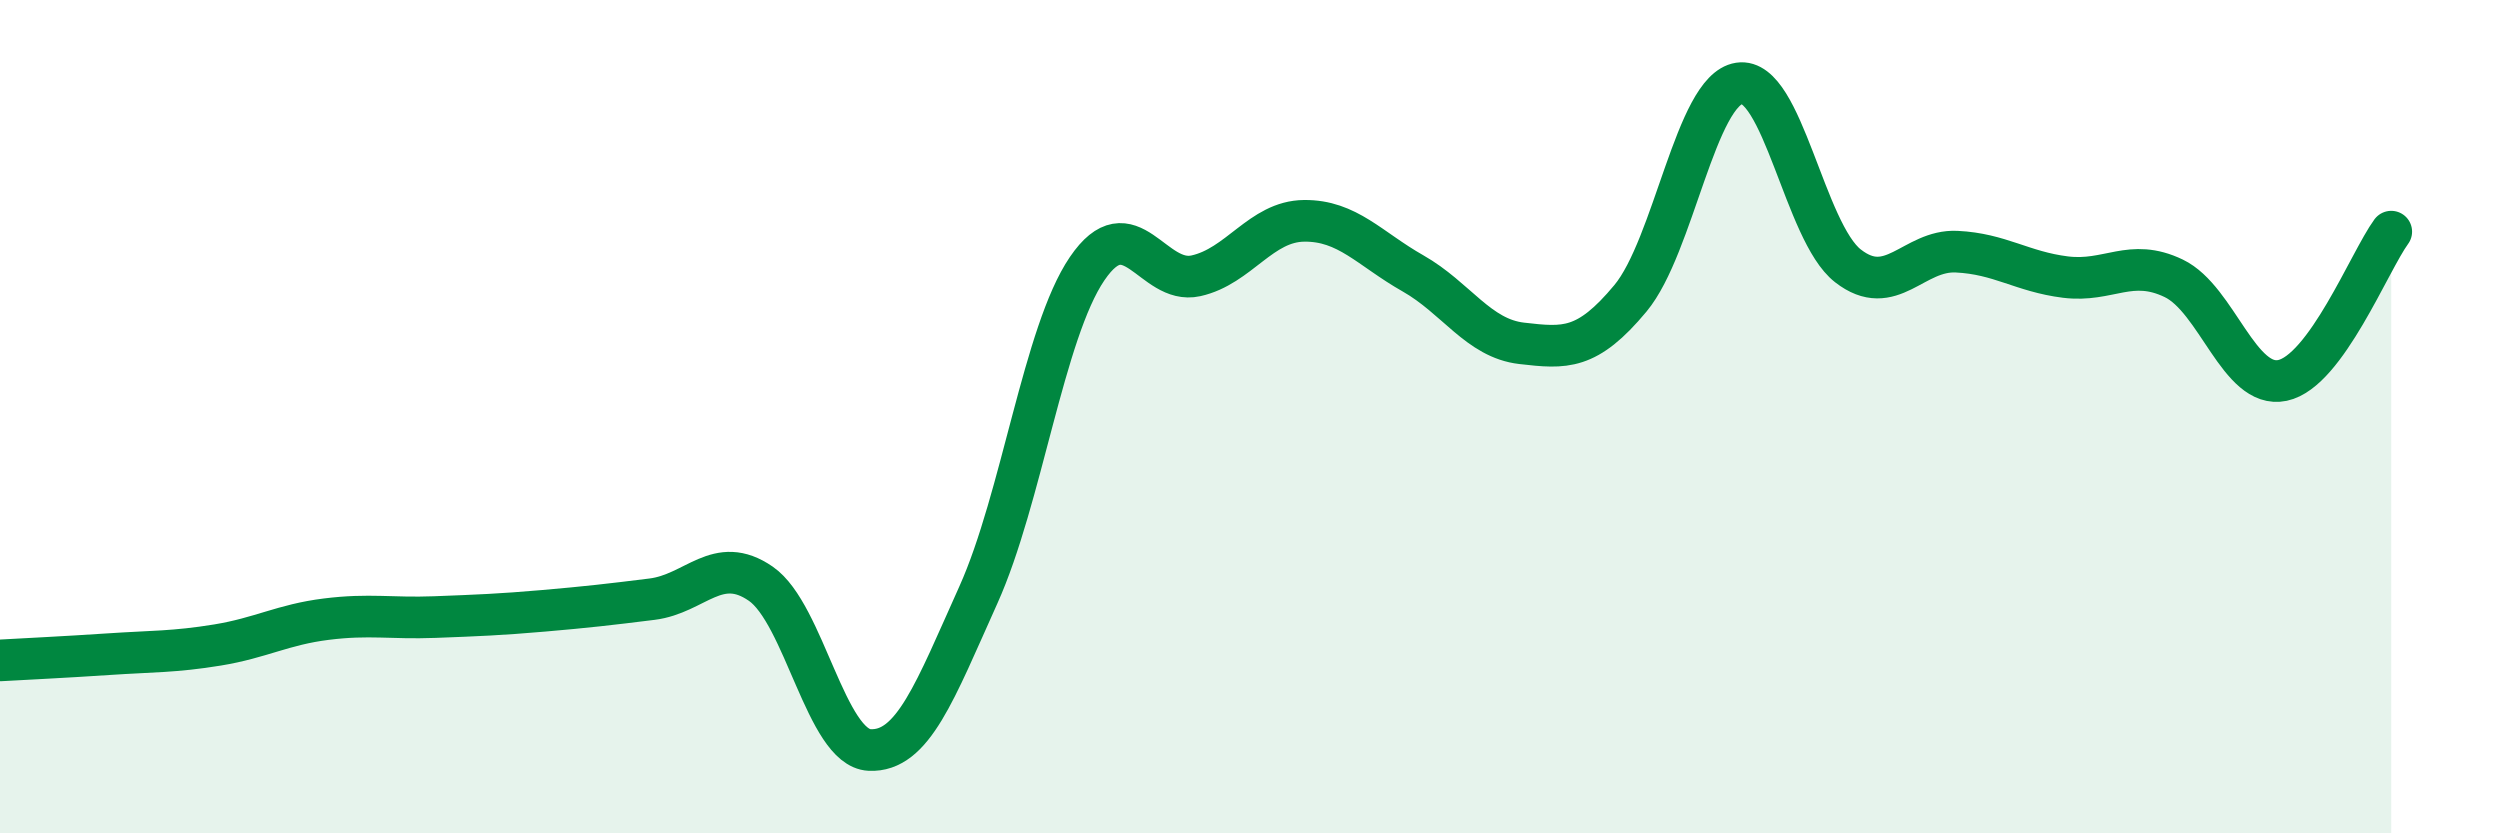
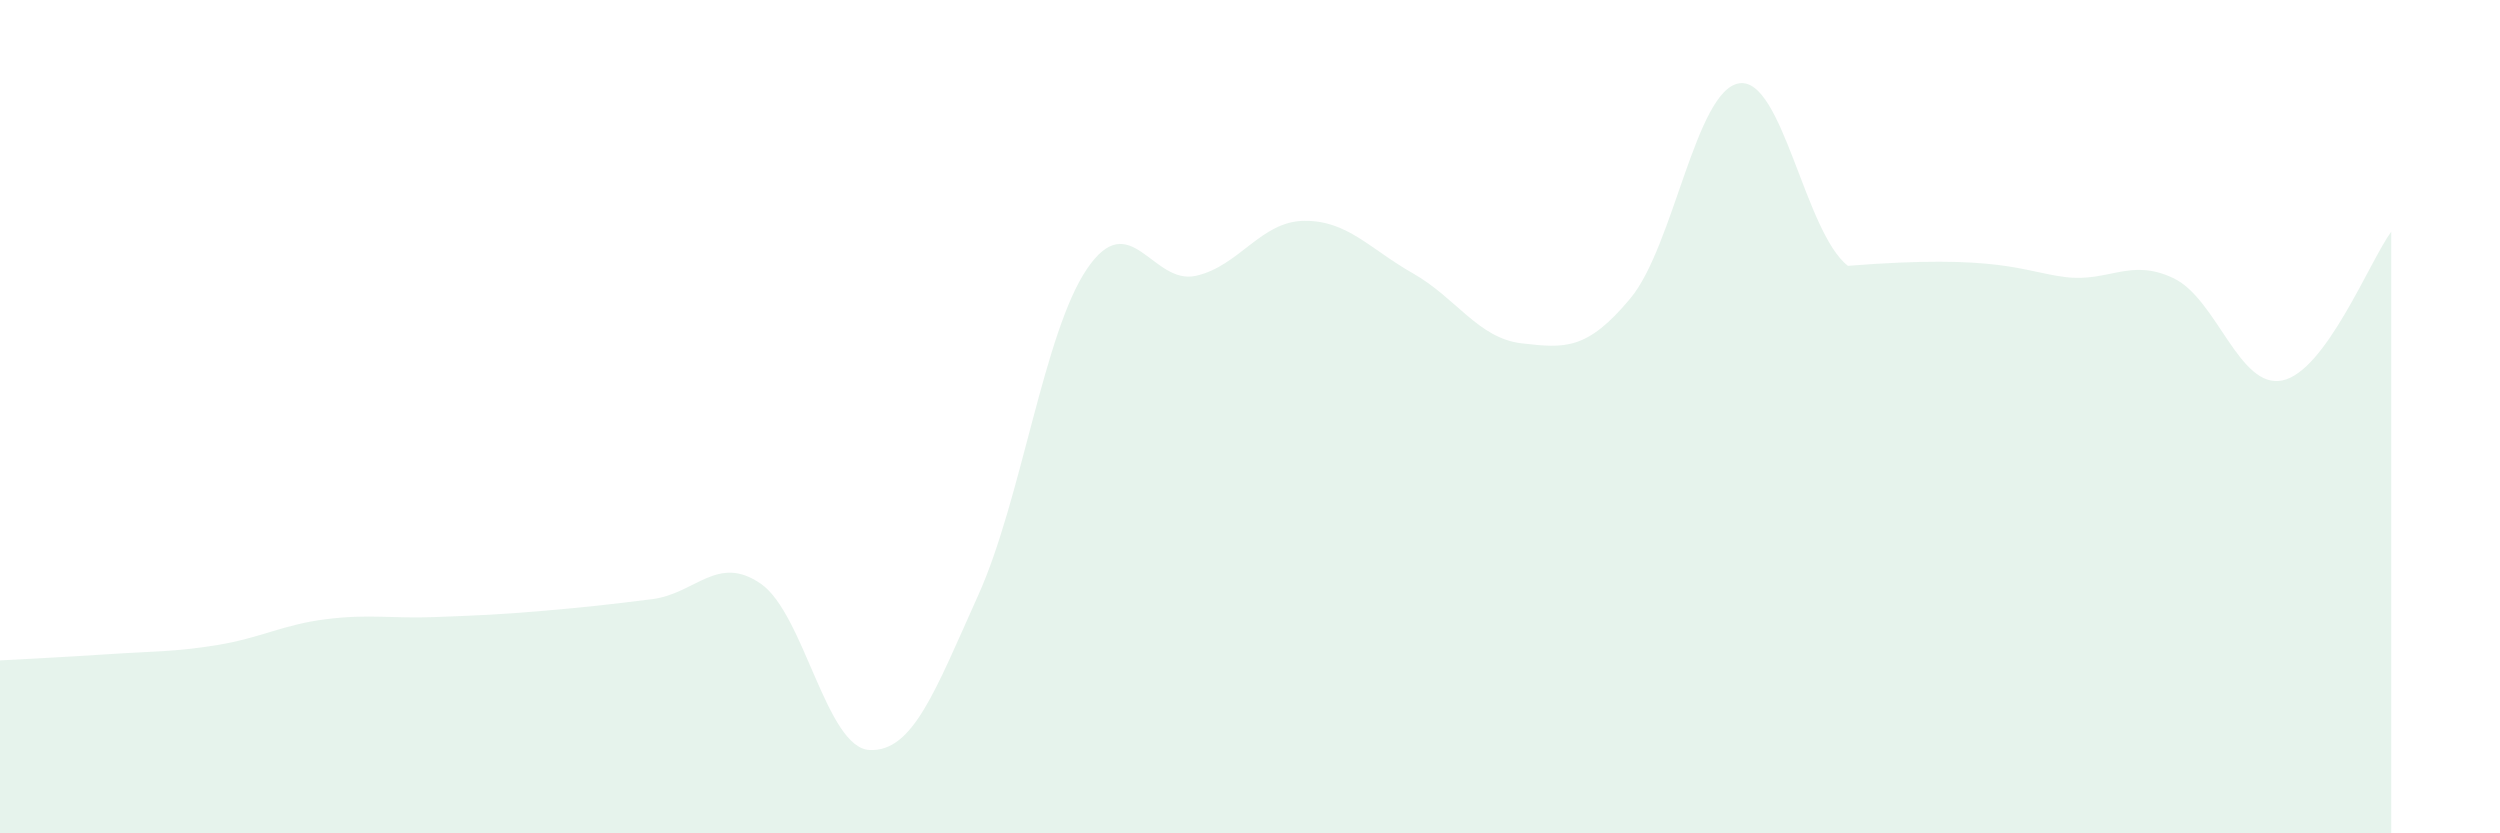
<svg xmlns="http://www.w3.org/2000/svg" width="60" height="20" viewBox="0 0 60 20">
-   <path d="M 0,15.85 C 0.52,15.82 1.57,15.77 2.61,15.7 C 3.65,15.63 4.18,15.65 5.22,15.48 C 6.26,15.31 6.79,14.99 7.83,14.86 C 8.87,14.73 9.39,14.85 10.43,14.81 C 11.47,14.77 12,14.75 13.04,14.66 C 14.08,14.57 14.61,14.51 15.65,14.38 C 16.69,14.25 17.22,13.29 18.26,14.01 C 19.3,14.73 19.83,17.95 20.87,18 C 21.91,18.05 22.44,16.59 23.48,14.28 C 24.52,11.97 25.05,7.98 26.09,6.45 C 27.13,4.92 27.66,6.85 28.7,6.62 C 29.74,6.39 30.26,5.31 31.3,5.3 C 32.34,5.29 32.87,5.97 33.91,6.56 C 34.95,7.15 35.48,8.12 36.52,8.24 C 37.56,8.36 38.09,8.41 39.13,7.16 C 40.17,5.91 40.7,2.16 41.74,2 C 42.78,1.84 43.31,5.57 44.35,6.38 C 45.39,7.19 45.92,5.99 46.96,6.04 C 48,6.09 48.53,6.52 49.57,6.65 C 50.61,6.78 51.13,6.18 52.17,6.68 C 53.21,7.18 53.74,9.35 54.78,9.13 C 55.82,8.91 56.87,6.27 57.39,5.56L57.39 20L0 20Z" fill="#008740" opacity="0.1" stroke-linecap="round" stroke-linejoin="round" />
-   <path d="M 0,15.85 C 0.52,15.82 1.57,15.77 2.61,15.7 C 3.65,15.63 4.18,15.65 5.22,15.48 C 6.26,15.31 6.79,14.99 7.83,14.86 C 8.87,14.73 9.39,14.85 10.43,14.81 C 11.47,14.77 12,14.75 13.04,14.66 C 14.08,14.57 14.61,14.51 15.65,14.38 C 16.69,14.25 17.22,13.29 18.26,14.01 C 19.3,14.73 19.83,17.95 20.87,18 C 21.91,18.05 22.44,16.59 23.48,14.28 C 24.52,11.97 25.05,7.98 26.09,6.45 C 27.13,4.92 27.66,6.85 28.7,6.62 C 29.74,6.39 30.26,5.31 31.3,5.3 C 32.34,5.29 32.87,5.97 33.91,6.56 C 34.95,7.15 35.48,8.12 36.52,8.24 C 37.56,8.36 38.09,8.41 39.13,7.16 C 40.17,5.91 40.7,2.16 41.74,2 C 42.78,1.84 43.31,5.57 44.35,6.38 C 45.39,7.19 45.92,5.99 46.96,6.04 C 48,6.09 48.53,6.52 49.57,6.65 C 50.61,6.78 51.13,6.18 52.17,6.68 C 53.21,7.18 53.74,9.35 54.78,9.13 C 55.82,8.91 56.87,6.27 57.39,5.56" stroke="#008740" stroke-width="1" fill="none" stroke-linecap="round" stroke-linejoin="round" />
+   <path d="M 0,15.85 C 0.52,15.82 1.57,15.77 2.61,15.7 C 3.65,15.63 4.18,15.65 5.22,15.48 C 6.26,15.31 6.79,14.99 7.83,14.86 C 8.87,14.73 9.39,14.85 10.43,14.81 C 11.47,14.77 12,14.75 13.04,14.66 C 14.08,14.57 14.61,14.51 15.65,14.38 C 16.69,14.25 17.22,13.29 18.26,14.01 C 19.3,14.73 19.83,17.95 20.87,18 C 21.91,18.05 22.44,16.59 23.48,14.28 C 24.52,11.97 25.05,7.98 26.09,6.45 C 27.13,4.92 27.66,6.85 28.7,6.62 C 29.74,6.39 30.26,5.31 31.3,5.3 C 32.34,5.29 32.87,5.97 33.91,6.56 C 34.95,7.15 35.48,8.12 36.52,8.24 C 37.56,8.36 38.09,8.41 39.13,7.16 C 40.17,5.91 40.7,2.16 41.74,2 C 42.78,1.84 43.31,5.57 44.35,6.38 C 48,6.09 48.53,6.52 49.57,6.65 C 50.61,6.78 51.13,6.18 52.17,6.68 C 53.21,7.18 53.74,9.35 54.78,9.13 C 55.82,8.91 56.87,6.27 57.39,5.56L57.39 20L0 20Z" fill="#008740" opacity="0.1" stroke-linecap="round" stroke-linejoin="round" />
</svg>